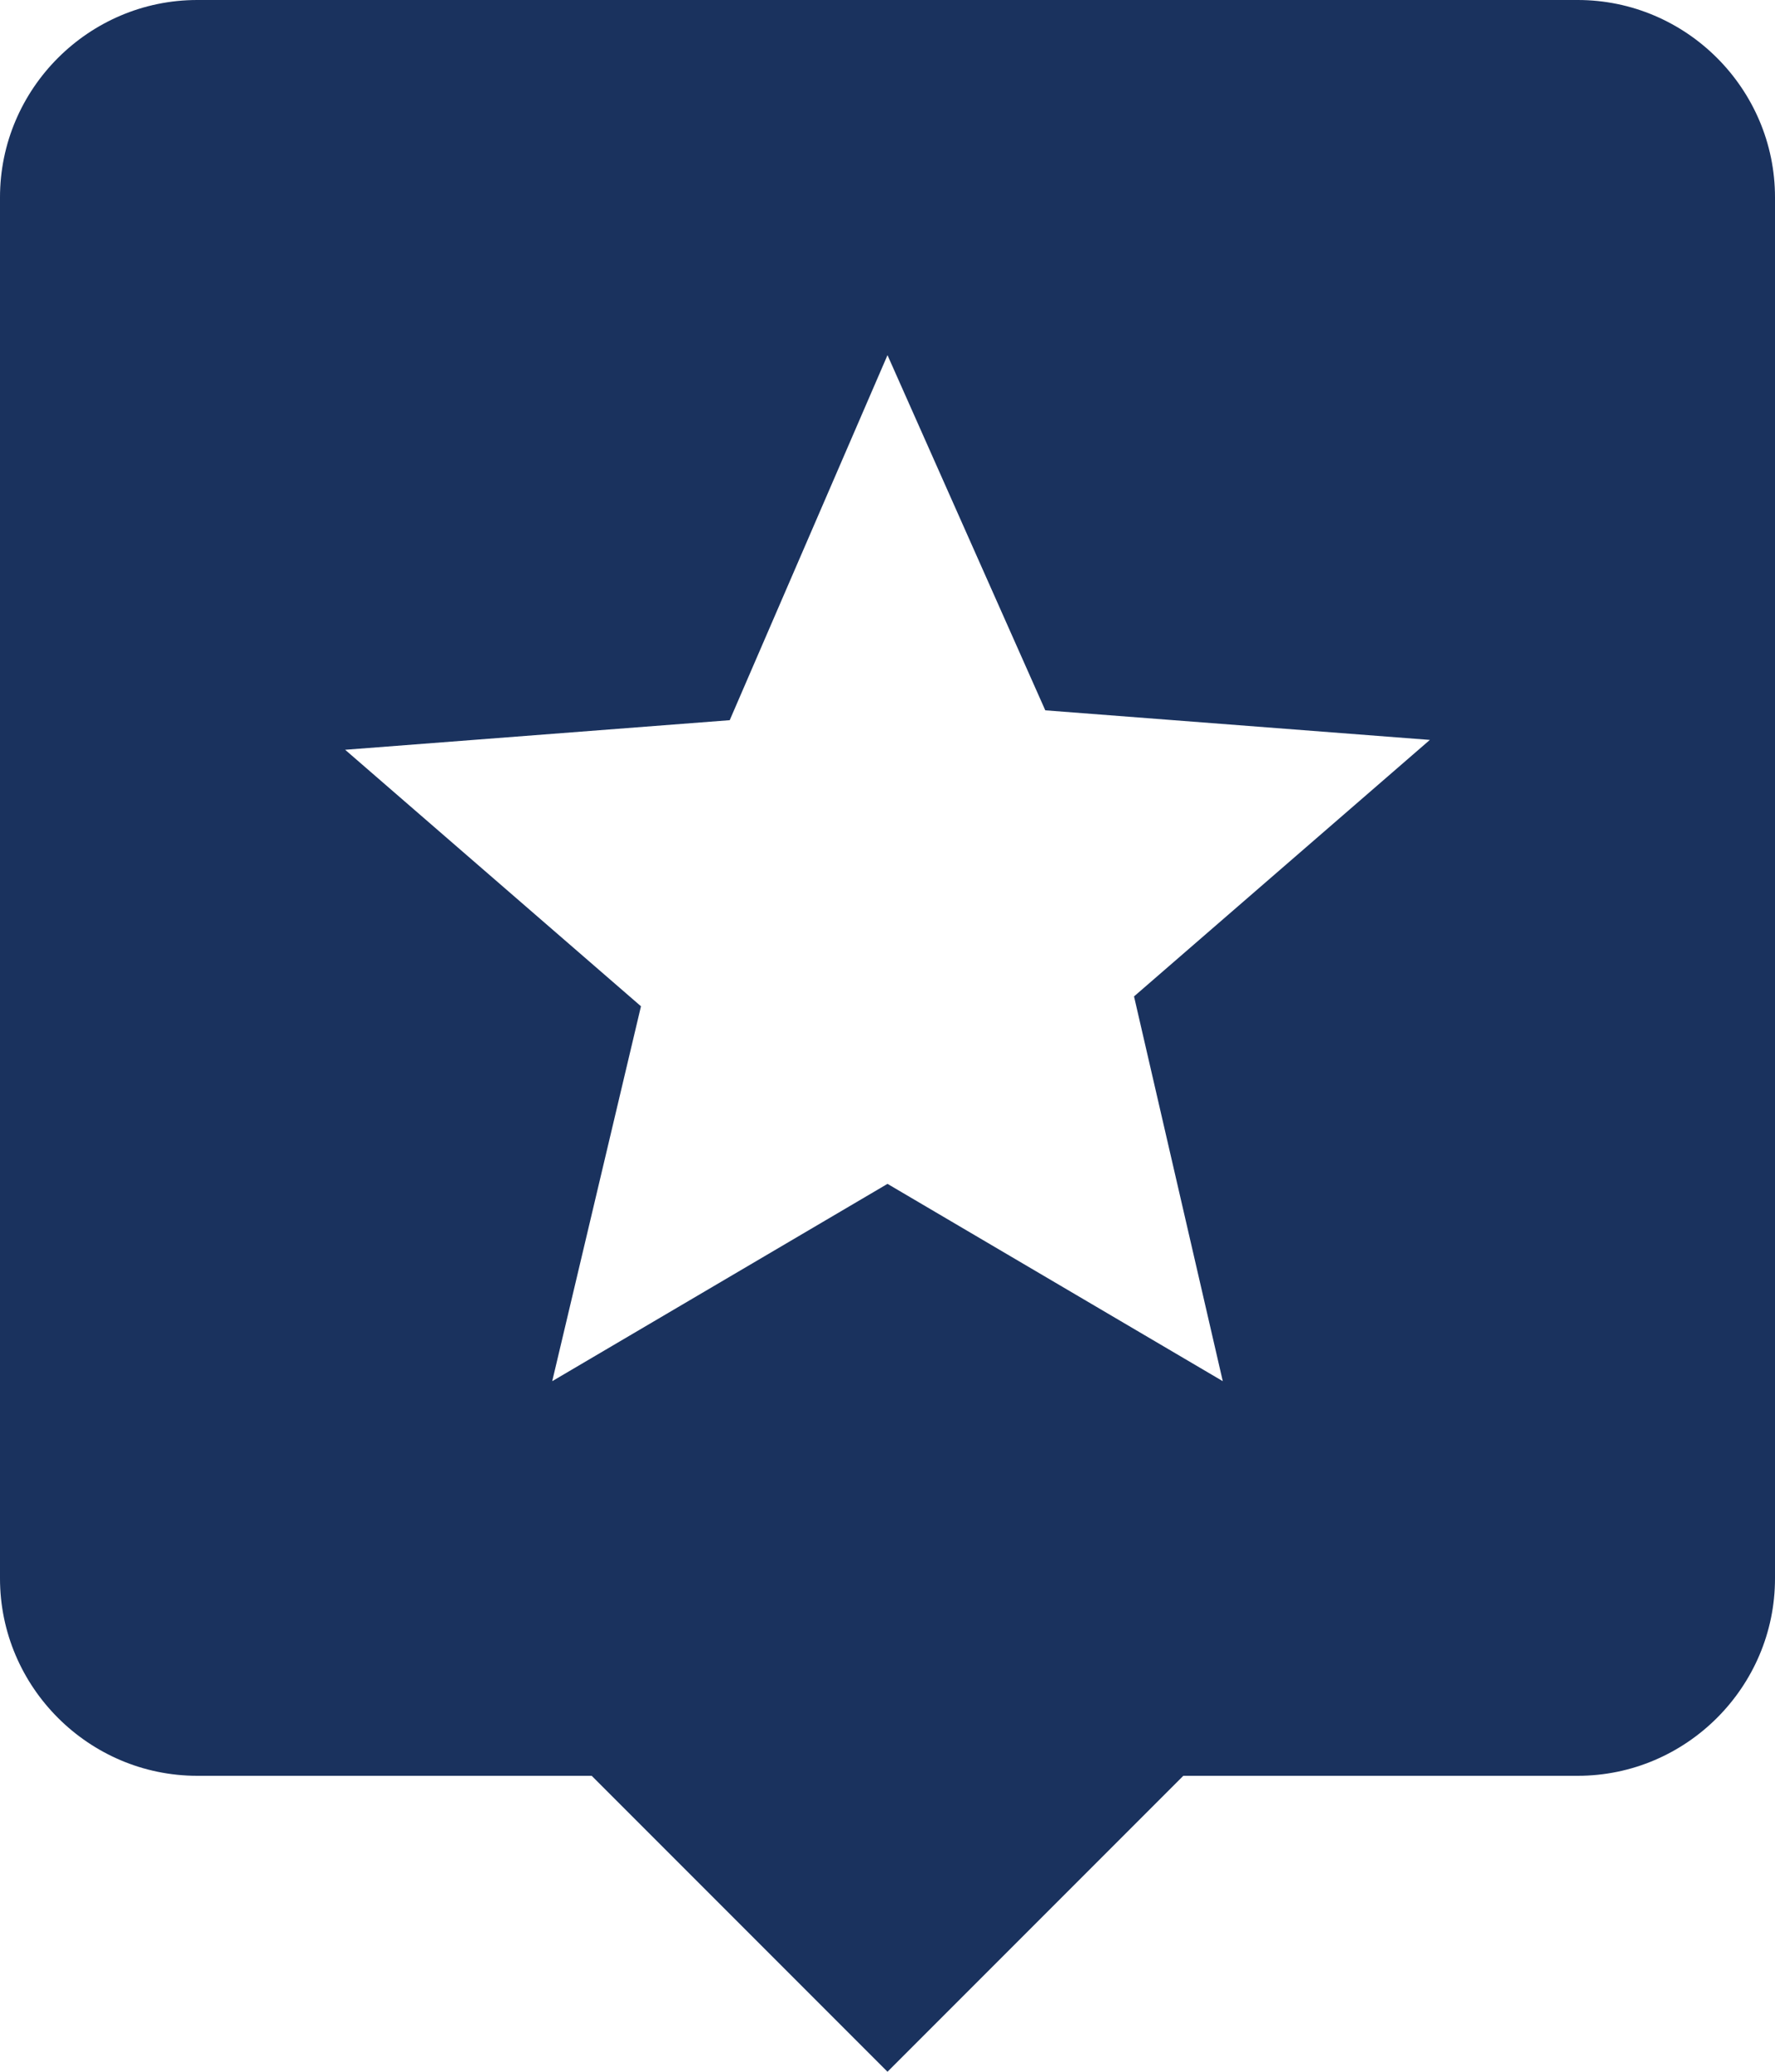
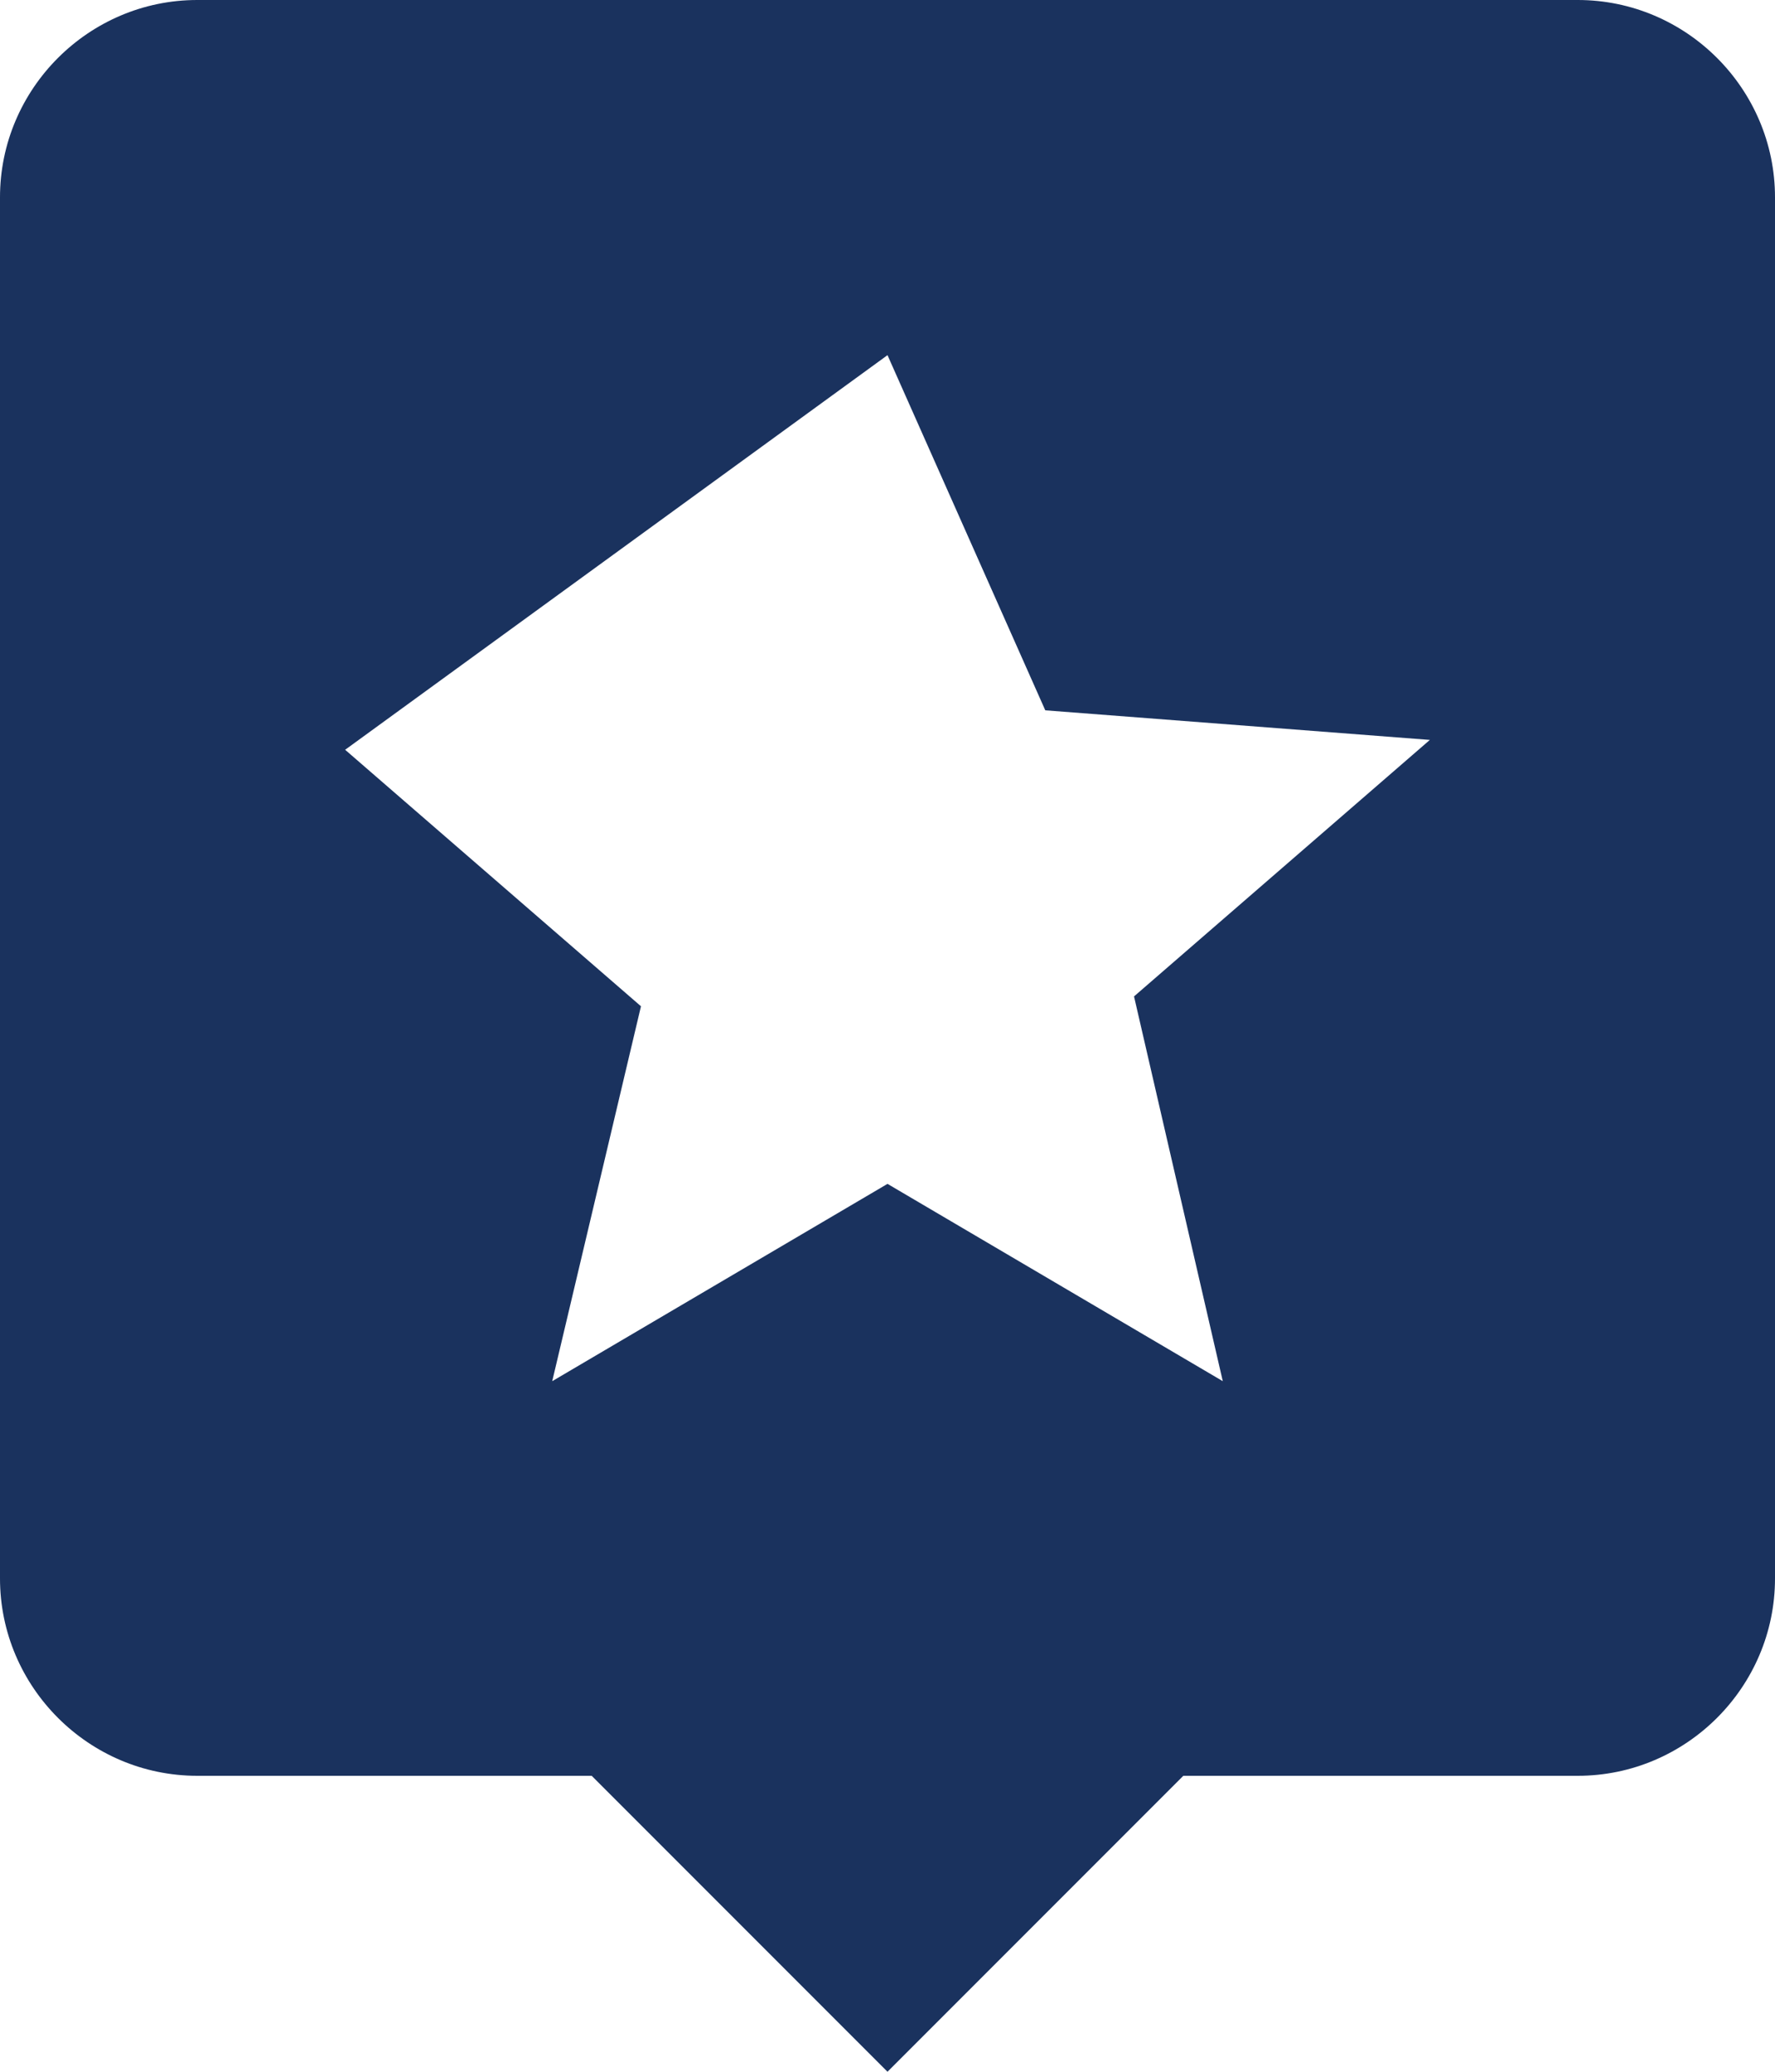
<svg xmlns="http://www.w3.org/2000/svg" xmlns:xlink="http://www.w3.org/1999/xlink" version="1.1" id="Layer_1" x="0px" y="0px" viewBox="0 0 18 21" enable-background="new 0 0 18 21" xml:space="preserve">
  <g>
    <defs>
-       <path id="SVGID_1_" d="M12.4,14l-0.9-3.9l3-2.6l-3.9-0.3L9,3.6L7.4,7.3L3.5,7.6l3,2.6L5.6,14l3.4-2L12.4,14z M16,0    c1.1,0,2,0.9,2,2v14c0,1.1-0.9,2-2,2h-4l-3,3l-3-3H2c-1.1,0-2-0.9-2-2V2c0-1.1,0.9-2,2-2H16z" />
+       <path id="SVGID_1_" d="M12.4,14l-0.9-3.9l3-2.6l-3.9-0.3L9,3.6L3.5,7.6l3,2.6L5.6,14l3.4-2L12.4,14z M16,0    c1.1,0,2,0.9,2,2v14c0,1.1-0.9,2-2,2h-4l-3,3l-3-3H2c-1.1,0-2-0.9-2-2V2c0-1.1,0.9-2,2-2H16z" />
    </defs>
    <use xlink:href="#SVGID_1_" overflow="visible" fill="#1A325E" />
    <clipPath id="SVGID_2_">
      <use xlink:href="#SVGID_1_" overflow="visible" />
    </clipPath>
  </g>
</svg>